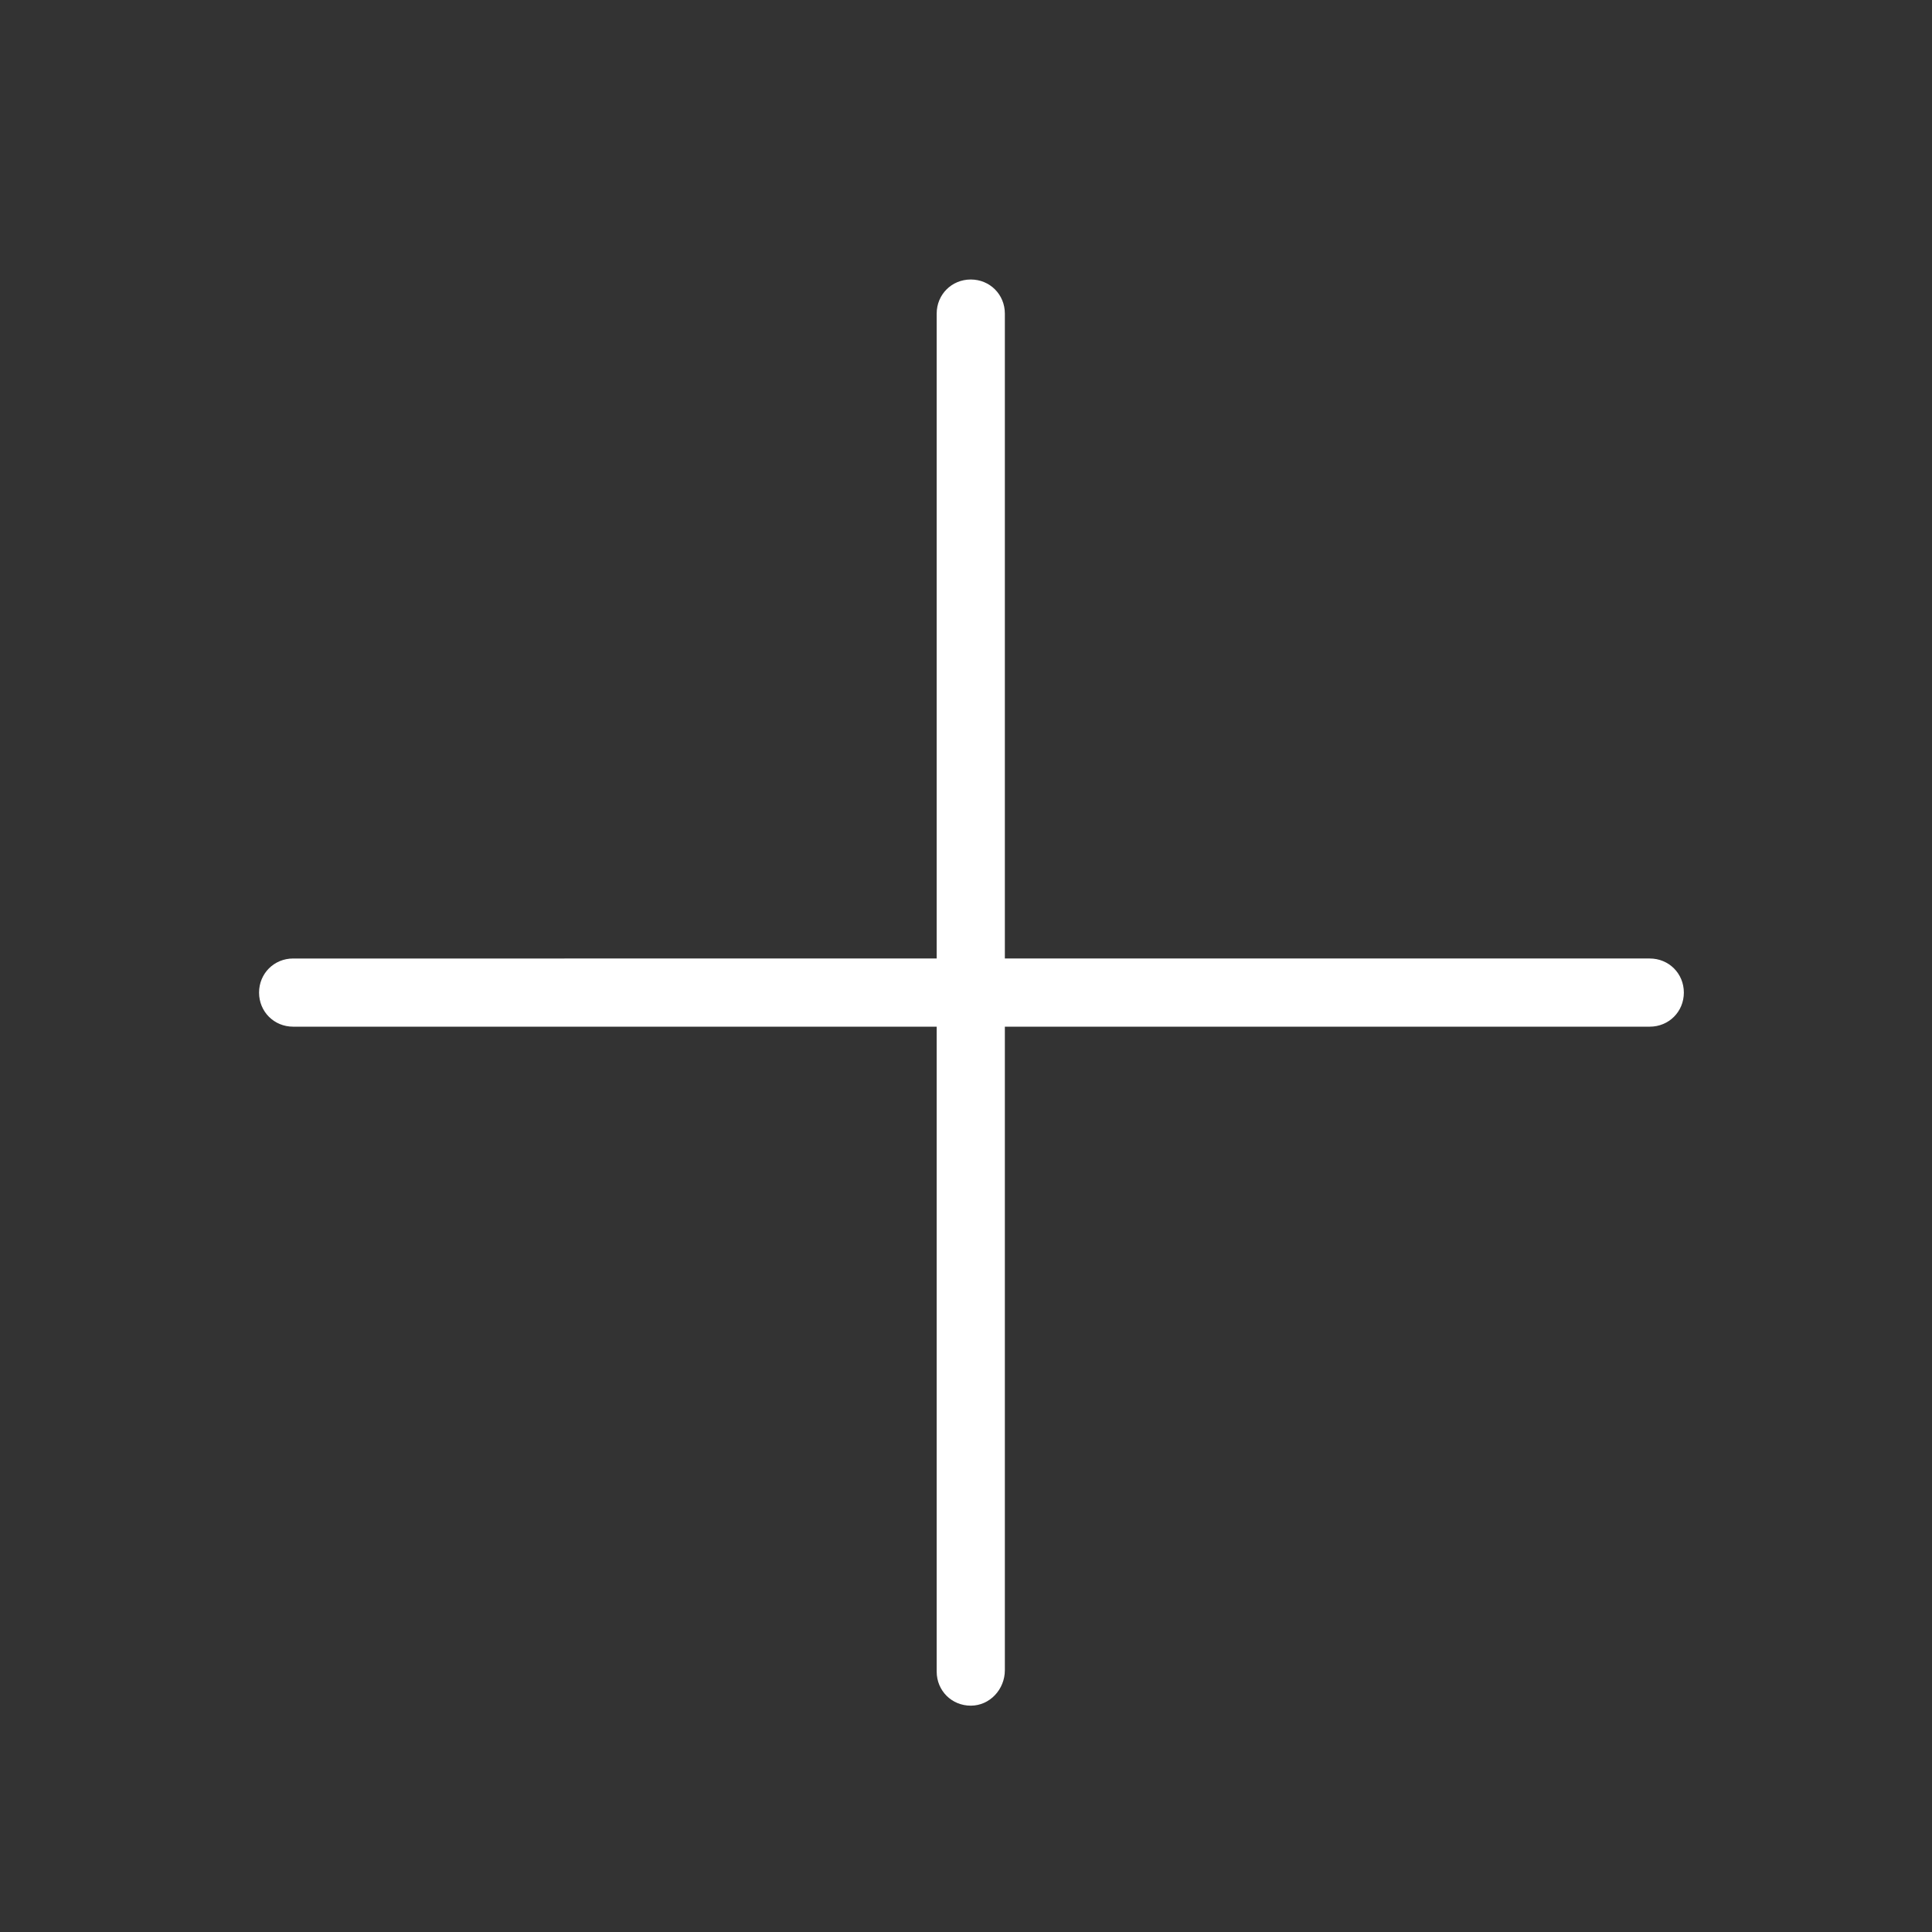
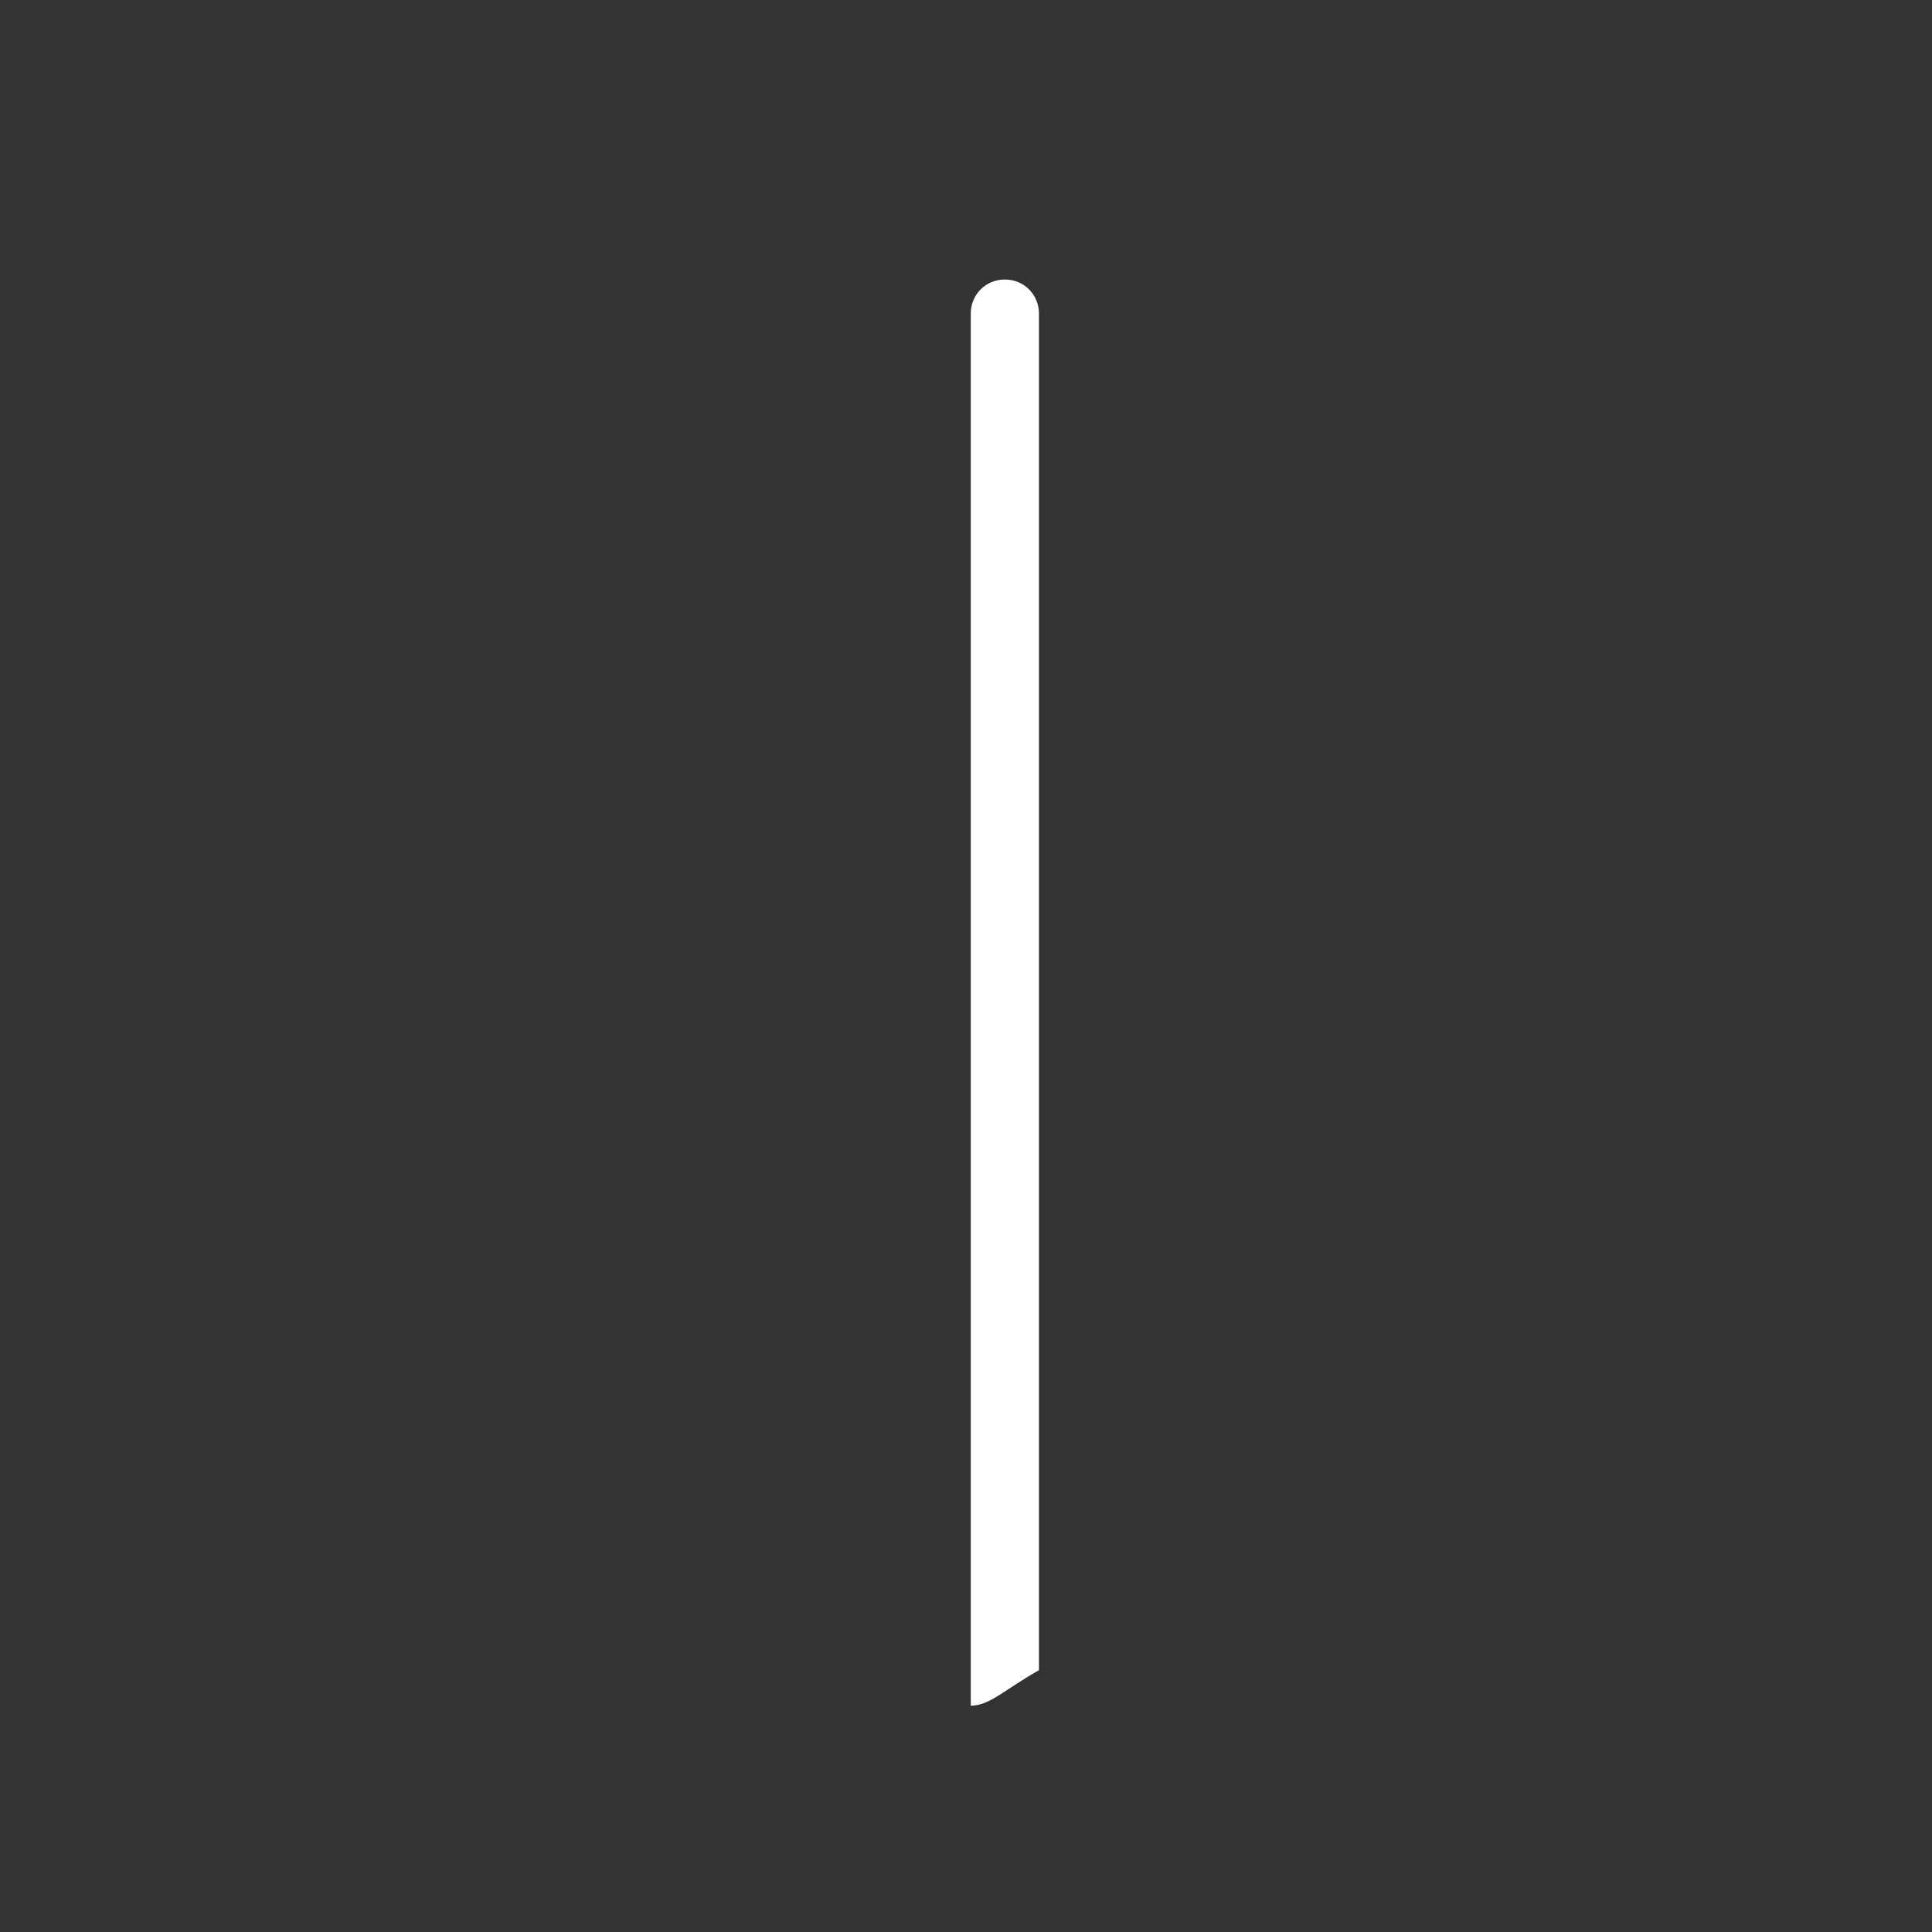
<svg xmlns="http://www.w3.org/2000/svg" version="1.1" id="レイヤー_1" x="0px" y="0px" viewBox="0 0 141.7 141.7" style="enable-background:new 0 0 141.7 141.7;" xml:space="preserve">
  <rect x="0" y="0" width="141.7" height="141.7" fill="#333333" stroke="none" />
  <style type="text/css">
	.st0{fill:#fff;}
</style>
  <g>
-     <path class="st0" d="M71.2,125.1c-1.4,0-2.5-1.1-2.5-2.5V23c0-1.4,1.1-2.5,2.5-2.5s2.5,1.1,2.5,2.5v99.5   C73.7,123.9,72.6,125.1,71.2,125.1z" />
-     <path class="st0" d="M121,75.3H21.5c-1.4,0-2.5-1.1-2.5-2.5c0-1.4,1.1-2.5,2.5-2.5H121c1.4,0,2.5,1.1,2.5,2.5   C123.5,74.2,122.4,75.3,121,75.3z" />
+     <path class="st0" d="M71.2,125.1V23c0-1.4,1.1-2.5,2.5-2.5s2.5,1.1,2.5,2.5v99.5   C73.7,123.9,72.6,125.1,71.2,125.1z" />
  </g>
</svg>